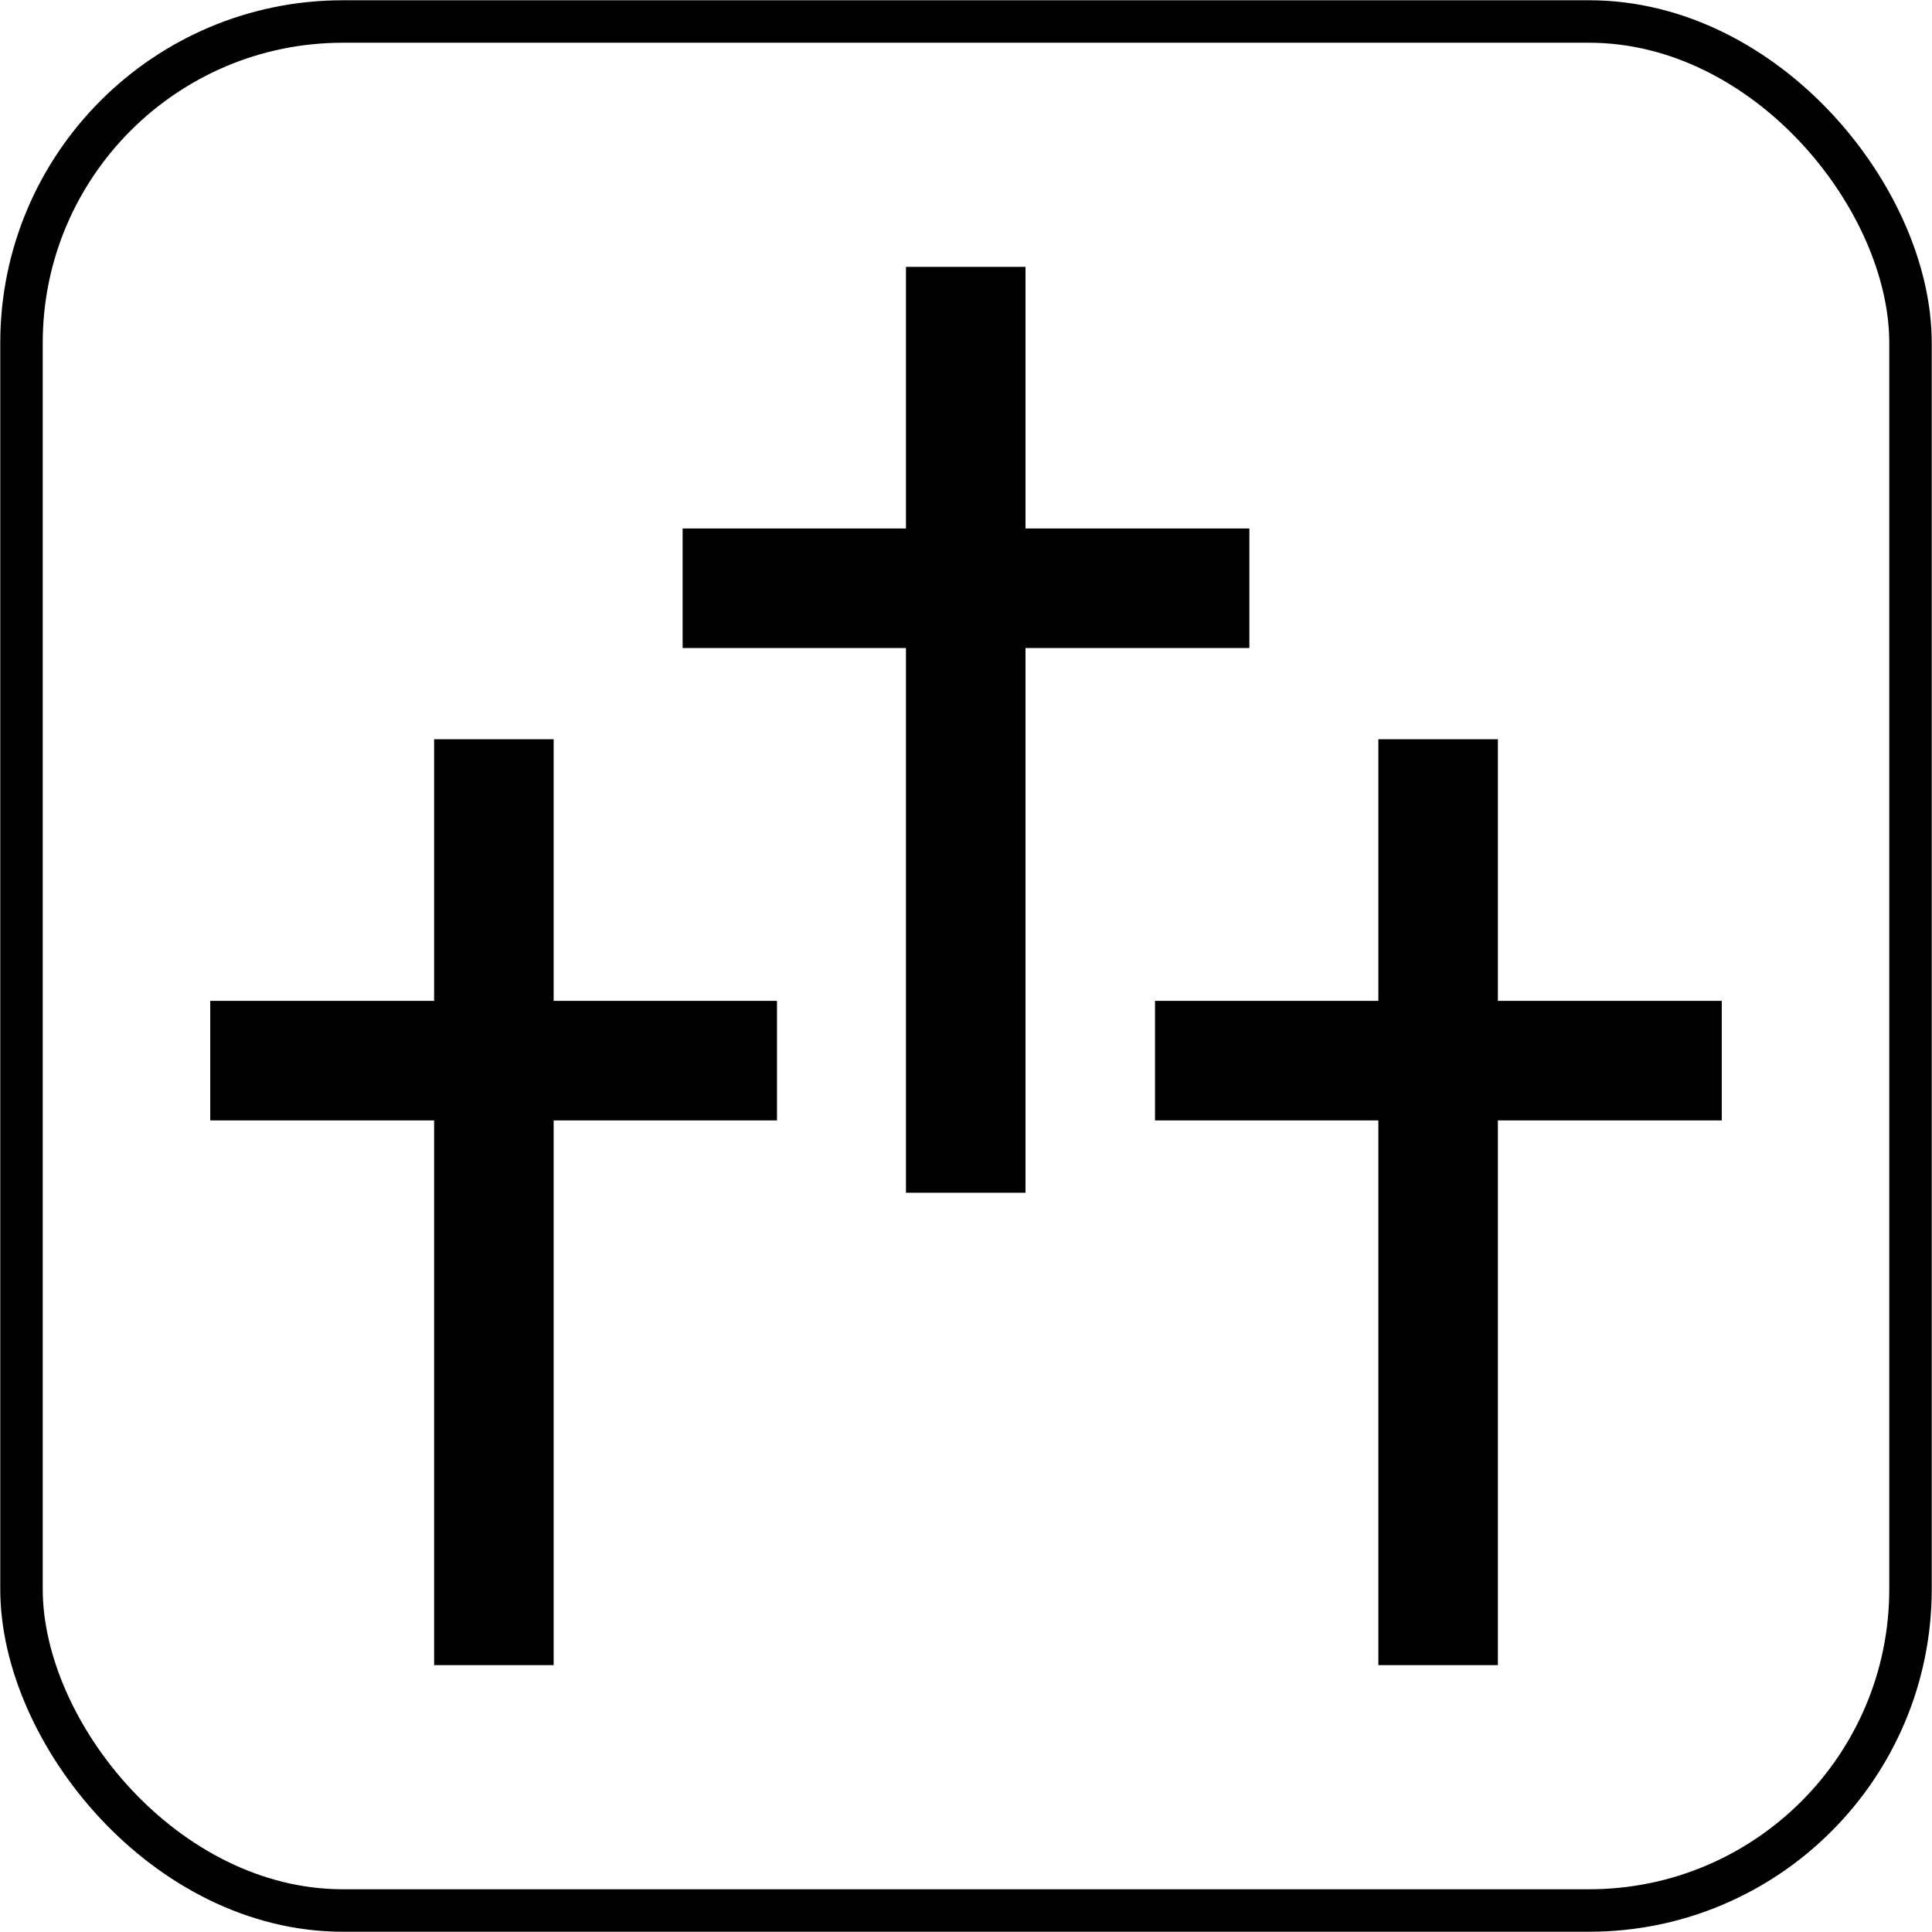
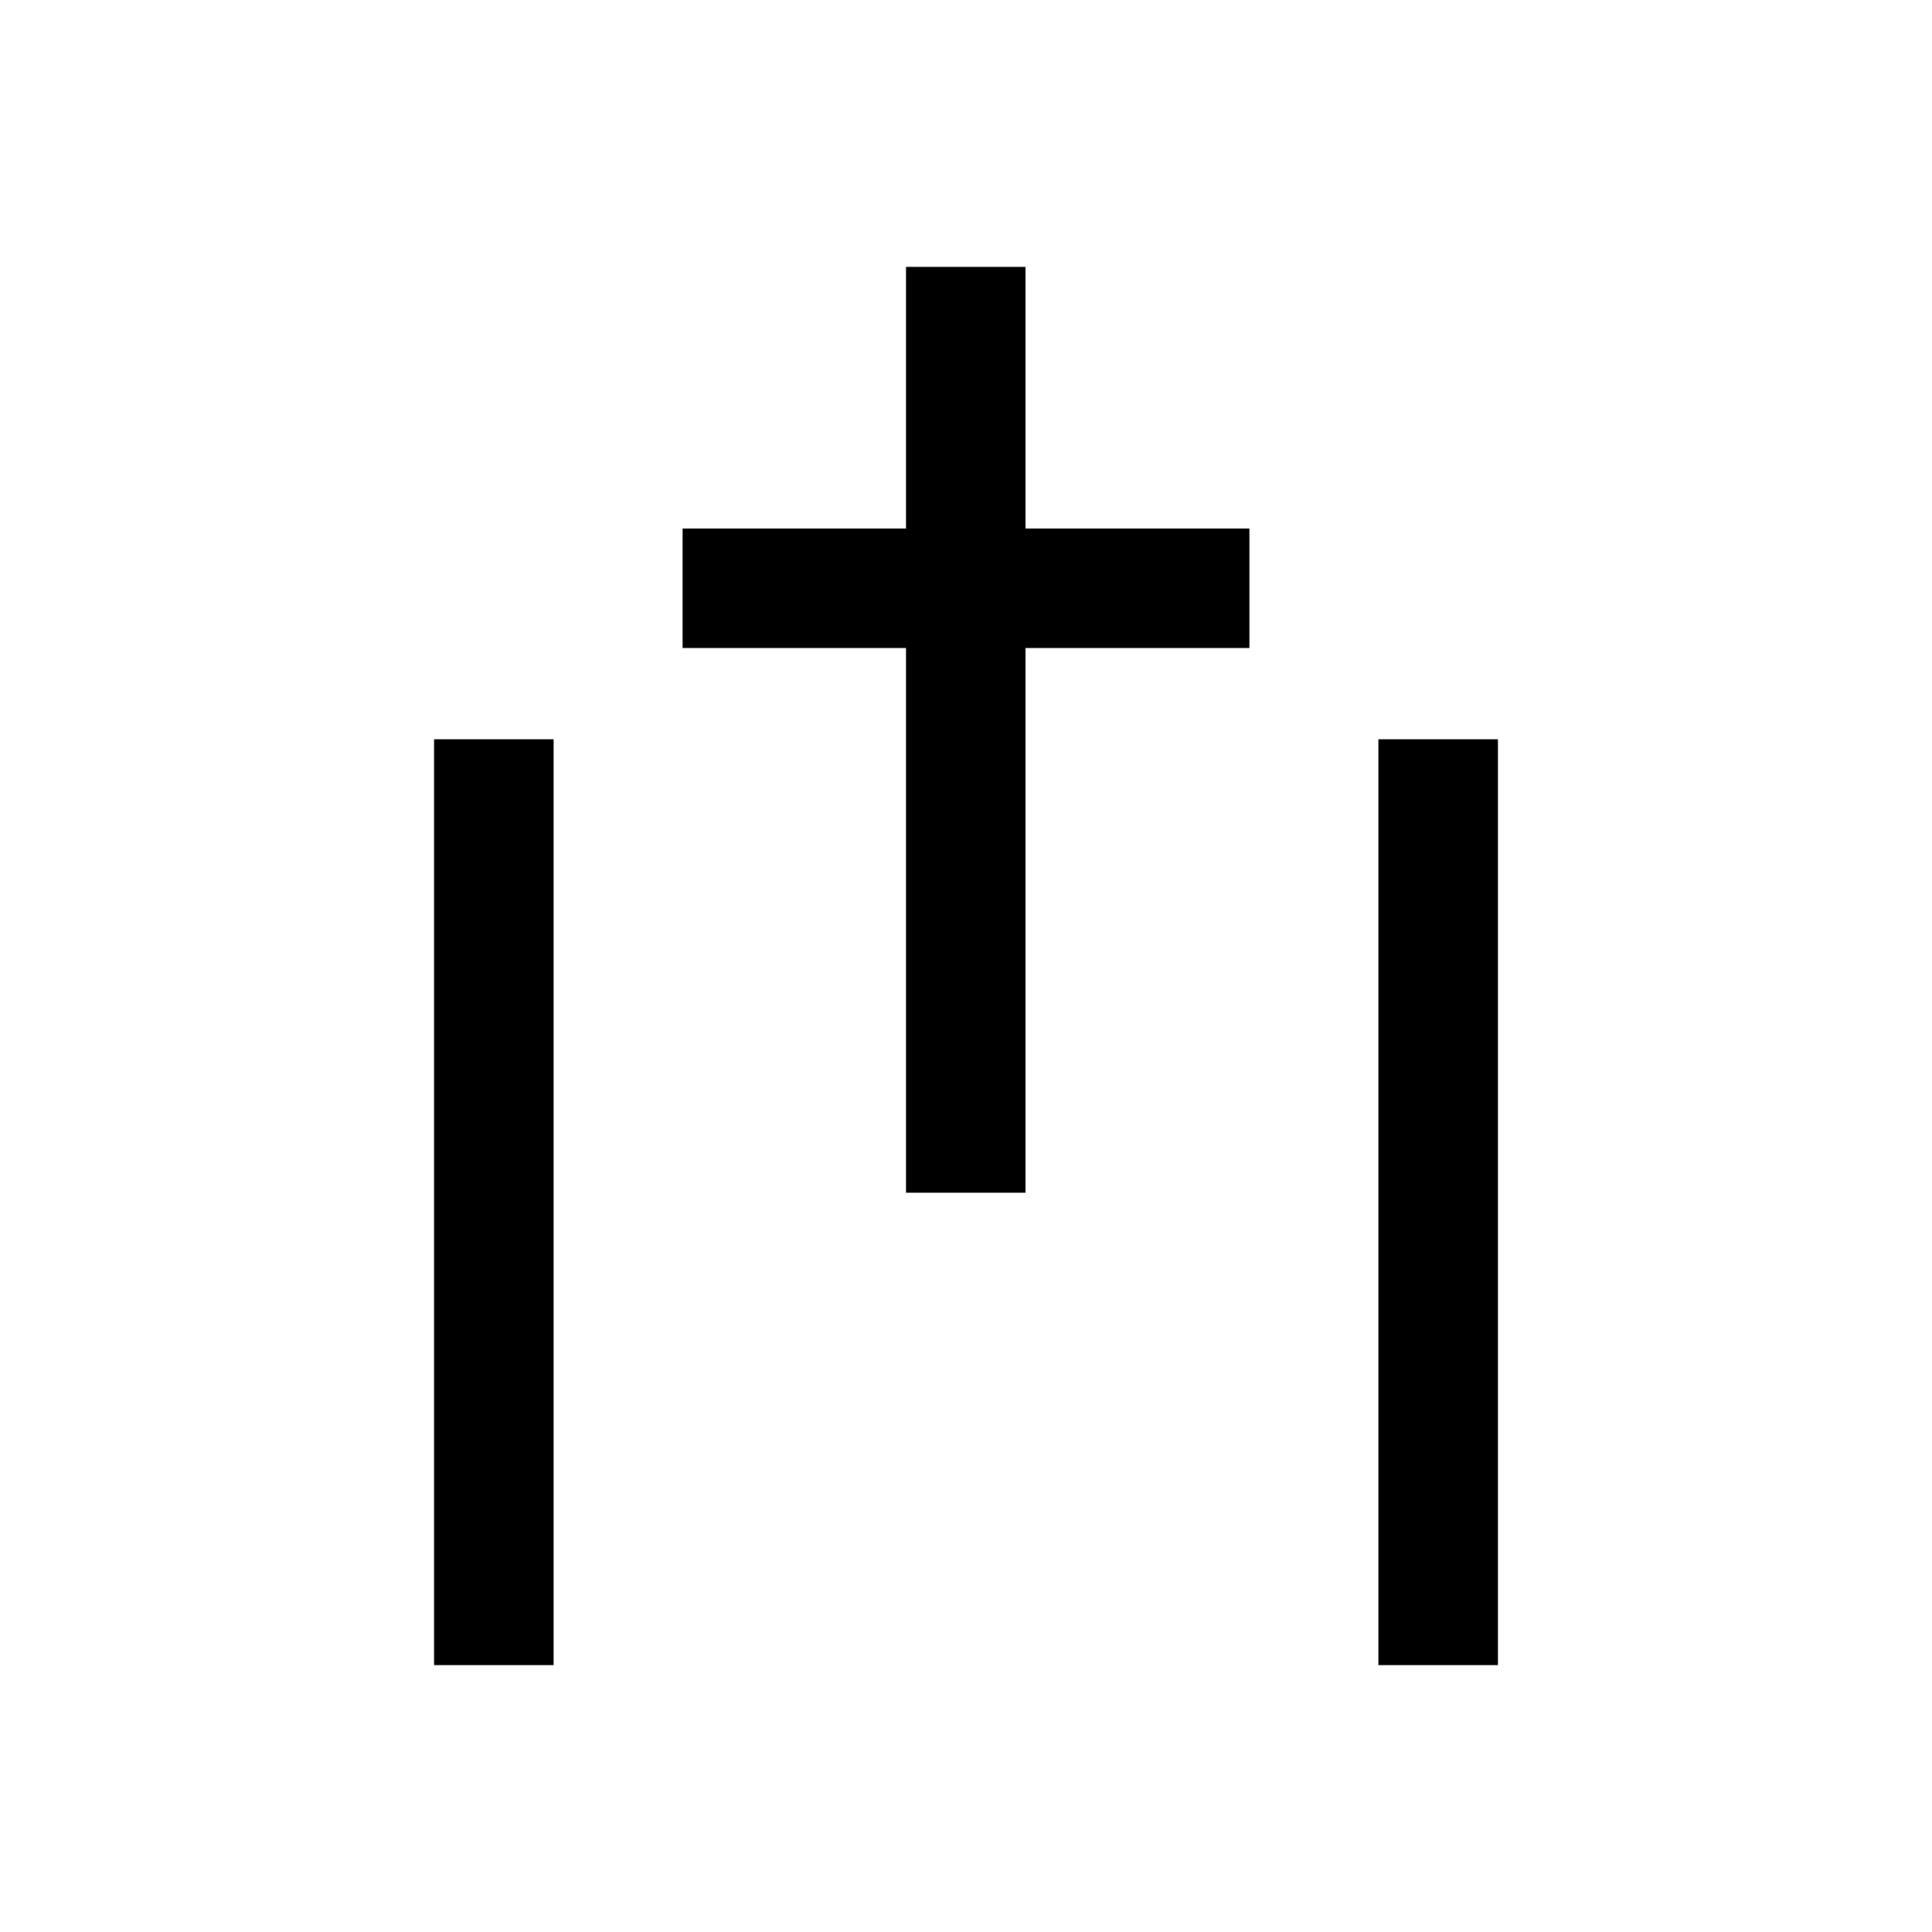
<svg xmlns="http://www.w3.org/2000/svg" viewBox="0 0 36.85 36.85">
  <defs>
    <style>.cls-1,.cls-3,.cls-4{fill:none;}.cls-2{clip-path:url(#clip-path);}.cls-3,.cls-4{stroke:#000;stroke-miterlimit:3.86;}.cls-3{stroke-width:0.81px;}.cls-4{stroke-width:2.28px;}</style>
    <clipPath id="clip-path" transform="translate(0 0)">
-       <rect class="cls-1" width="36.85" height="36.85" />
-     </clipPath>
+       </clipPath>
  </defs>
  <g id="Layer_2" data-name="Layer 2">
    <g id="Layer_1-2" data-name="Layer 1">
      <g class="cls-2">
-         <rect class="cls-3" x="0.41" y="0.41" width="36.03" height="36.03" rx="6.13" />
-       </g>
+         </g>
      <line class="cls-4" x1="9.42" y1="31.76" x2="9.42" y2="14.1" />
-       <line class="cls-4" x1="14.82" y1="20.23" x2="4.01" y2="20.23" />
      <line class="cls-4" x1="27.43" y1="31.76" x2="27.43" y2="14.1" />
-       <line class="cls-4" x1="32.84" y1="20.23" x2="22.03" y2="20.23" />
      <line class="cls-4" x1="18.42" y1="22.75" x2="18.42" y2="5.09" />
      <line class="cls-4" x1="23.83" y1="11.22" x2="13.02" y2="11.22" />
    </g>
  </g>
</svg>